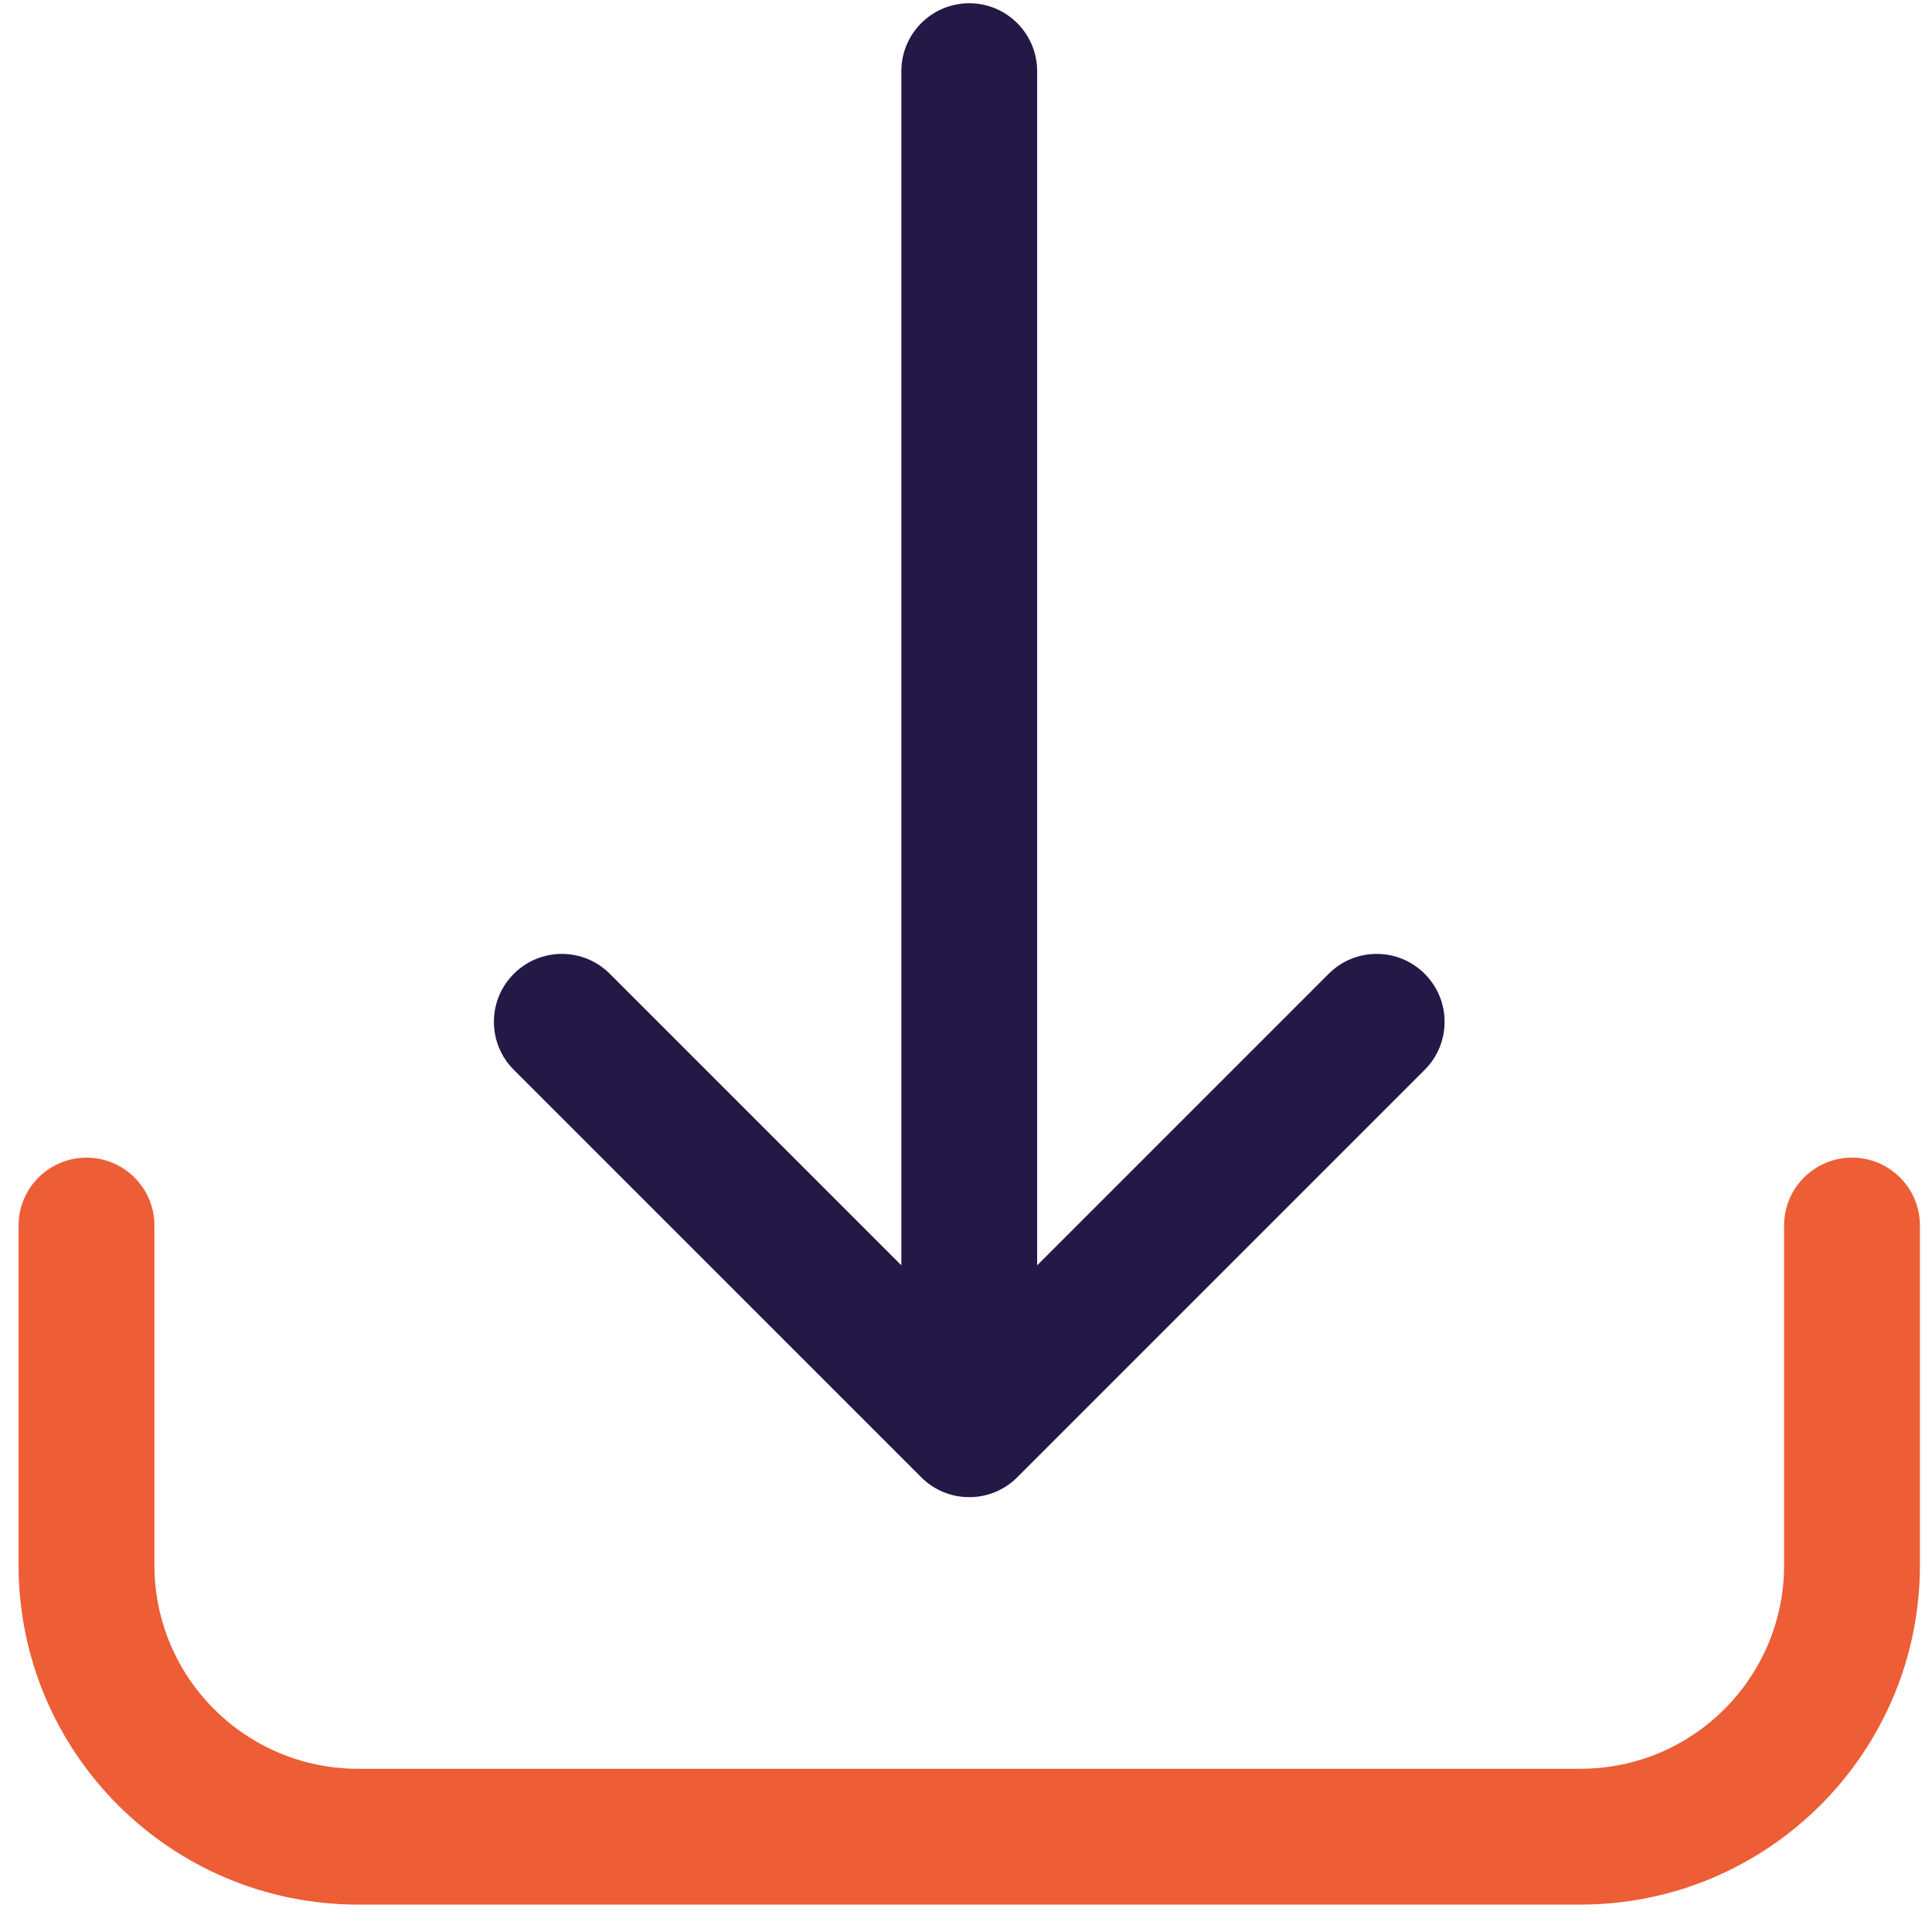
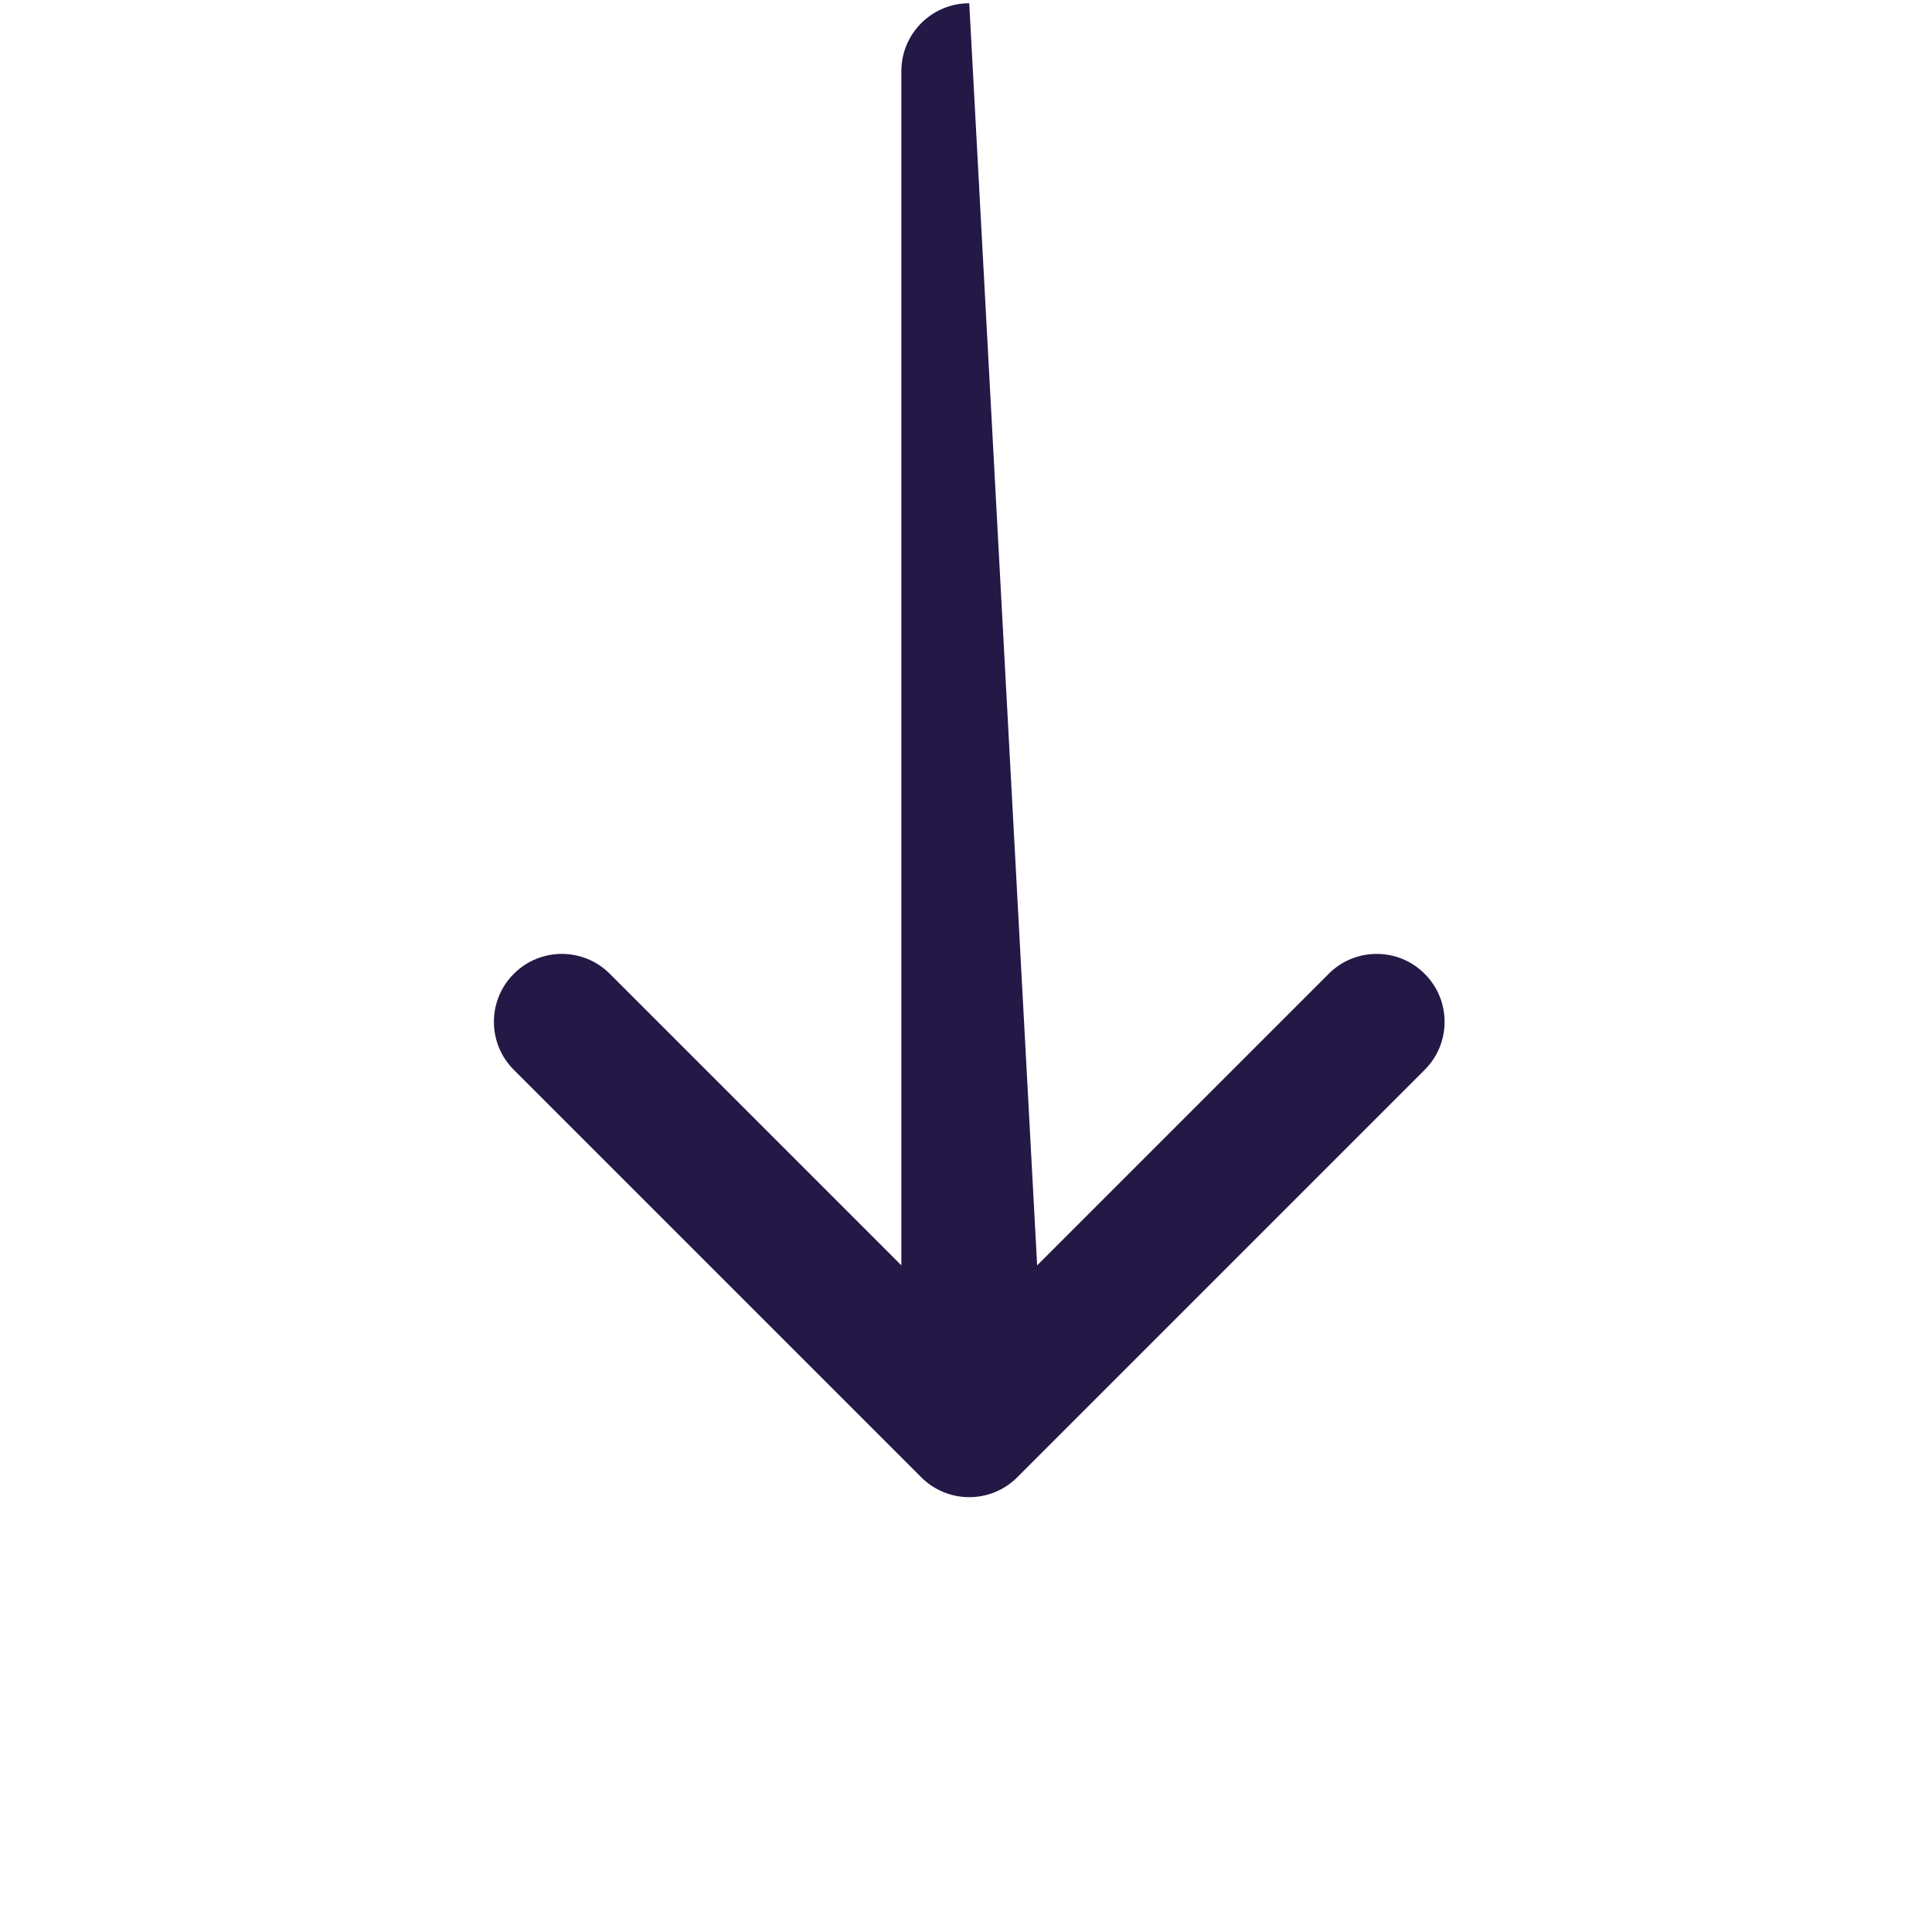
<svg xmlns="http://www.w3.org/2000/svg" width="63px" height="63px" viewBox="0 0 63 63" version="1.1">
  <title>Group 8</title>
  <desc>Created with Sketch.</desc>
  <g id="Page-1" stroke="none" stroke-width="1" fill="none" fill-rule="evenodd">
    <g id="Supermailer-Main" transform="translate(-1088, -1144)" fill-rule="nonzero">
      <g id="Group-3-Copy" transform="translate(935, 1058)">
        <g id="Group-9" transform="translate(97.106, 86.106)">
          <g id="Group-8" transform="translate(56.5, 0)">
-             <path d="M2.214,37.643 C3.437,37.643 4.429,38.635 4.429,39.857 L4.429,50.929 C4.429,54.598 7.402,57.571 11.071,57.571 L50.929,57.571 C54.598,57.571 57.571,54.598 57.571,50.929 L57.571,39.857 C57.571,38.635 58.563,37.643 59.786,37.643 C61.008,37.643 62,38.635 62,39.857 L62,50.929 C62,57.042 57.042,62 50.929,62 L11.071,62 C4.958,62 0,57.042 0,50.929 L0,39.857 C0,38.635 0.992,37.643 2.214,37.643 Z" id="Path" fill="#ED5D36" />
-             <path d="M32.566,48.066 C31.702,48.931 30.298,48.931 29.434,48.066 L16.149,34.78 C15.283,33.916 15.283,32.512 16.149,31.649 C17.012,30.783 18.416,30.783 19.28,31.649 L28.786,41.155 L28.786,2.214 C28.786,0.992 29.778,1.21934209e-13 31,1.21934209e-13 C32.222,1.21934209e-13 33.214,0.992 33.214,2.214 L33.214,41.155 L42.72,31.649 C43.584,30.783 44.988,30.783 45.851,31.649 C46.717,32.512 46.717,33.916 45.851,34.78 L32.566,48.066 Z" id="Path" fill="#241846" />
+             <path d="M32.566,48.066 C31.702,48.931 30.298,48.931 29.434,48.066 L16.149,34.78 C15.283,33.916 15.283,32.512 16.149,31.649 C17.012,30.783 18.416,30.783 19.28,31.649 L28.786,41.155 L28.786,2.214 C28.786,0.992 29.778,1.21934209e-13 31,1.21934209e-13 L33.214,41.155 L42.72,31.649 C43.584,30.783 44.988,30.783 45.851,31.649 C46.717,32.512 46.717,33.916 45.851,34.78 L32.566,48.066 Z" id="Path" fill="#241846" />
          </g>
        </g>
      </g>
    </g>
  </g>
</svg>